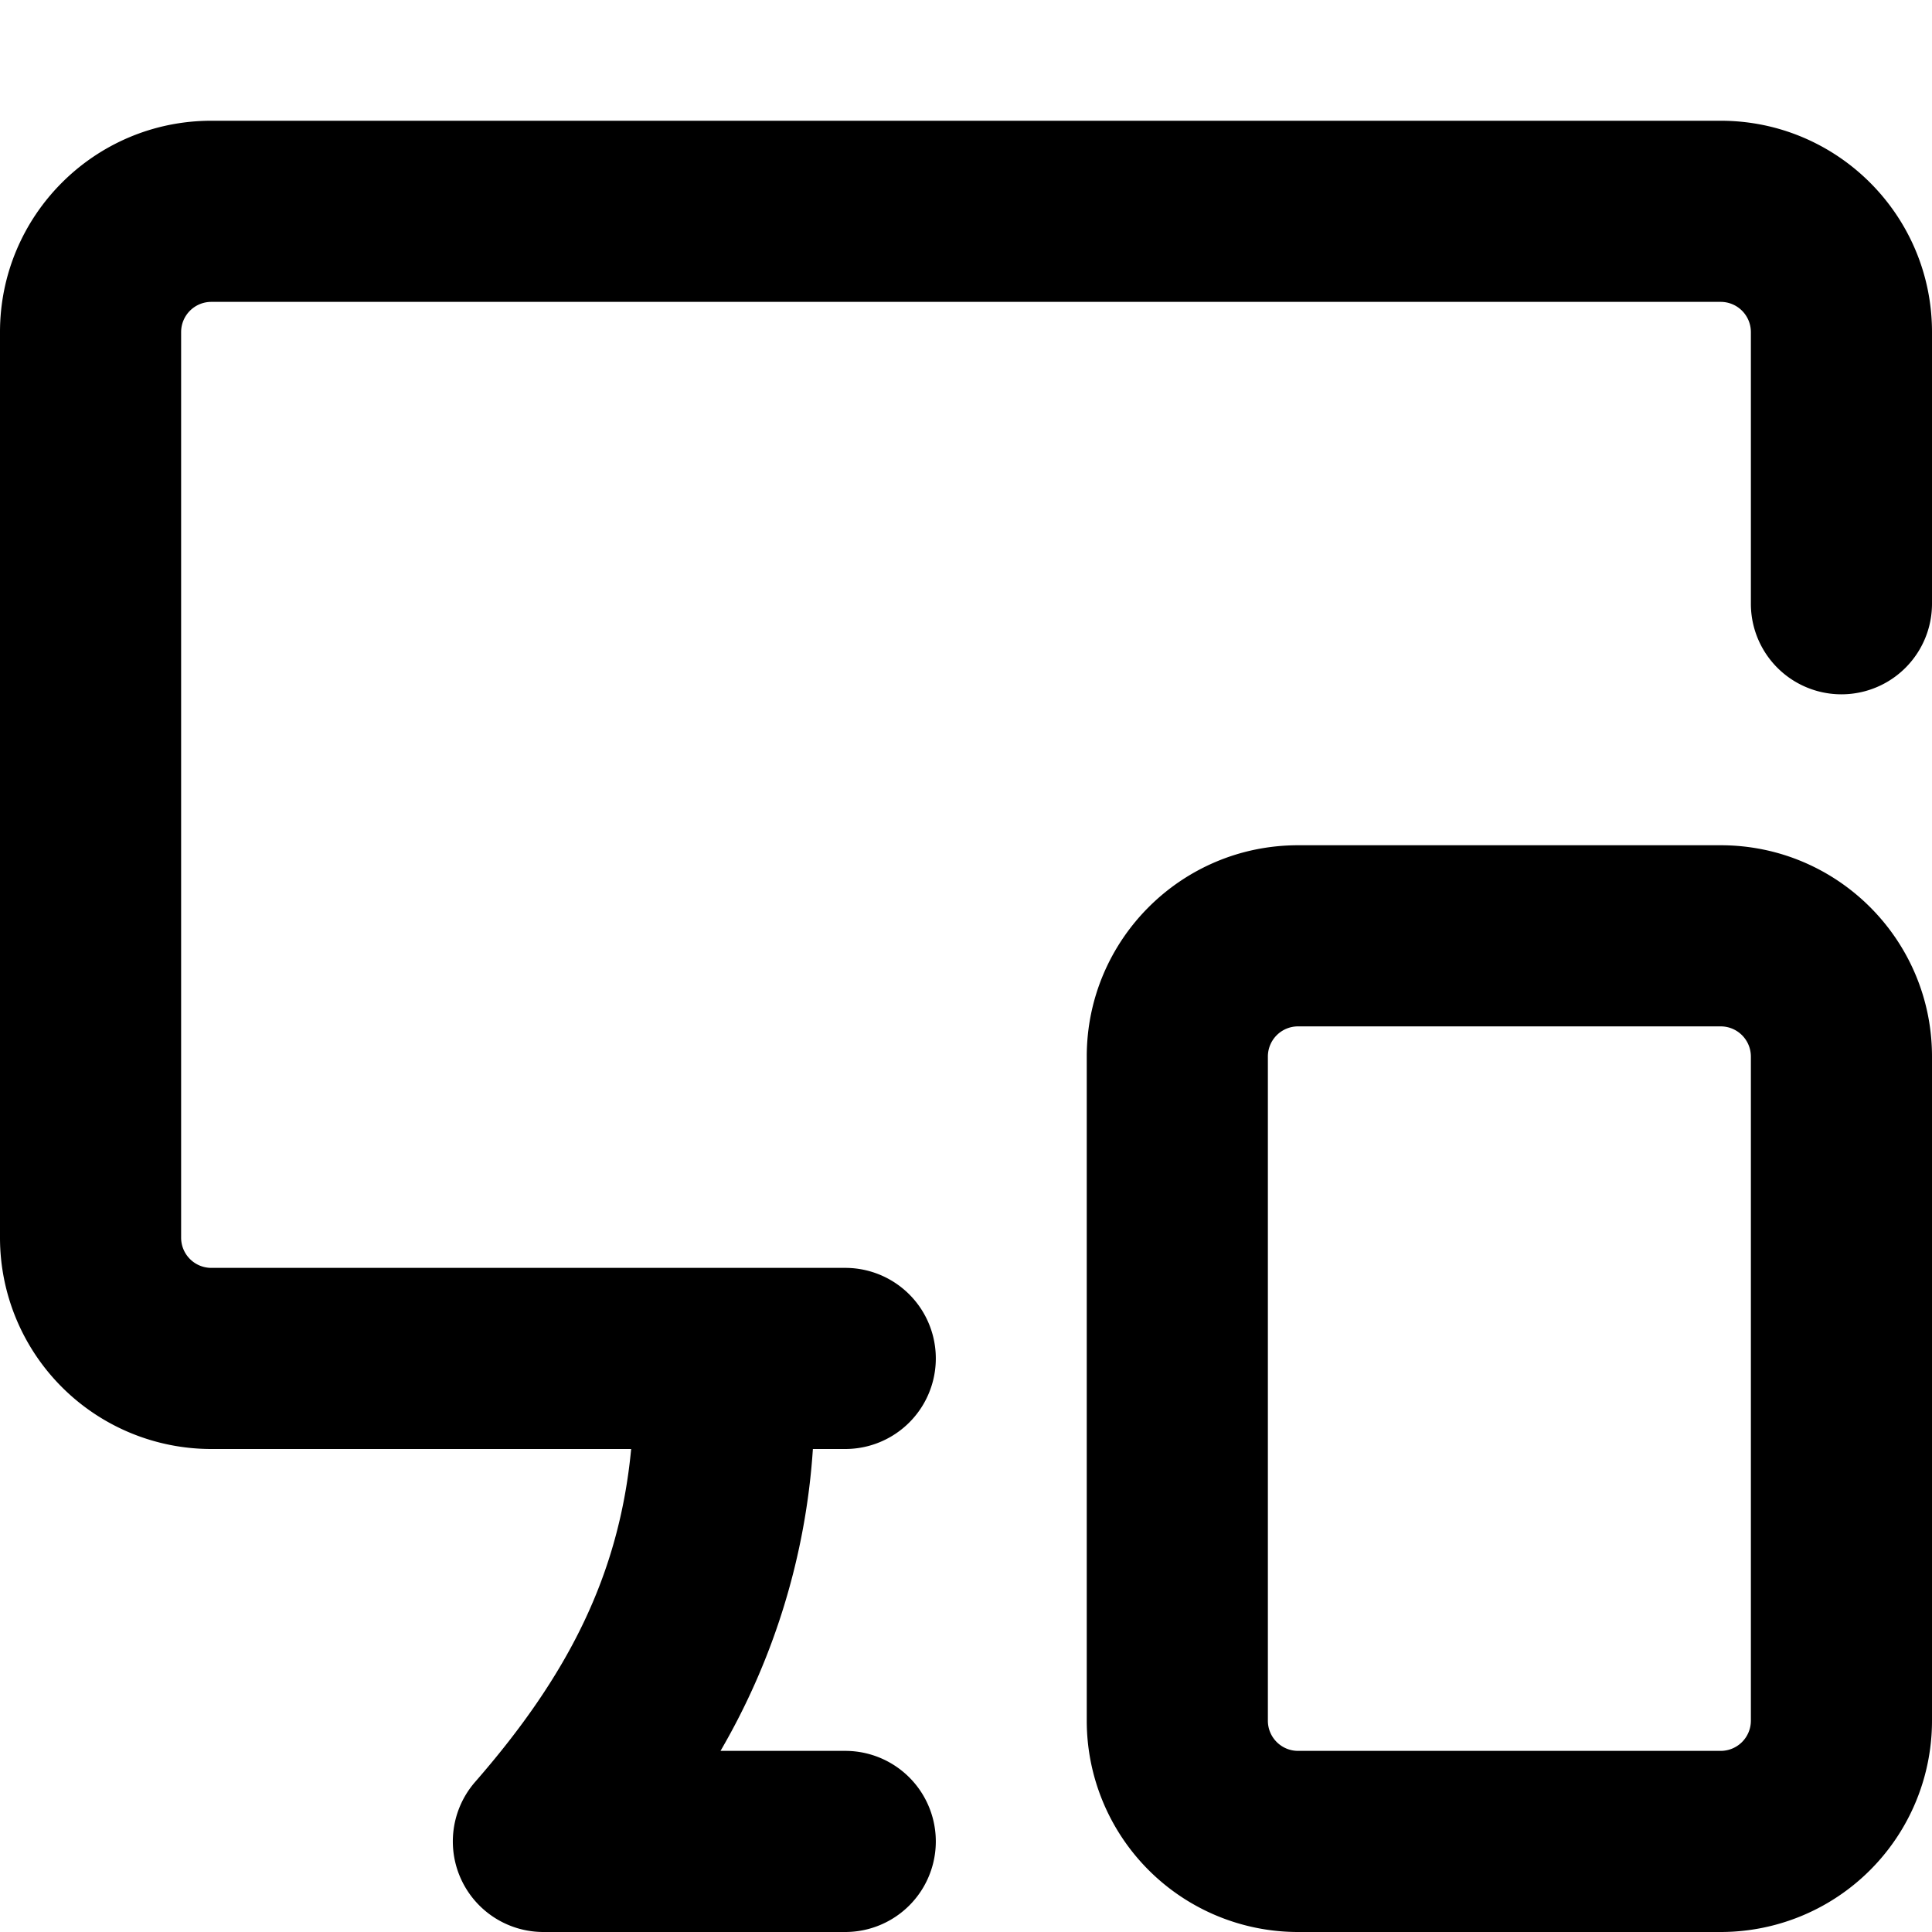
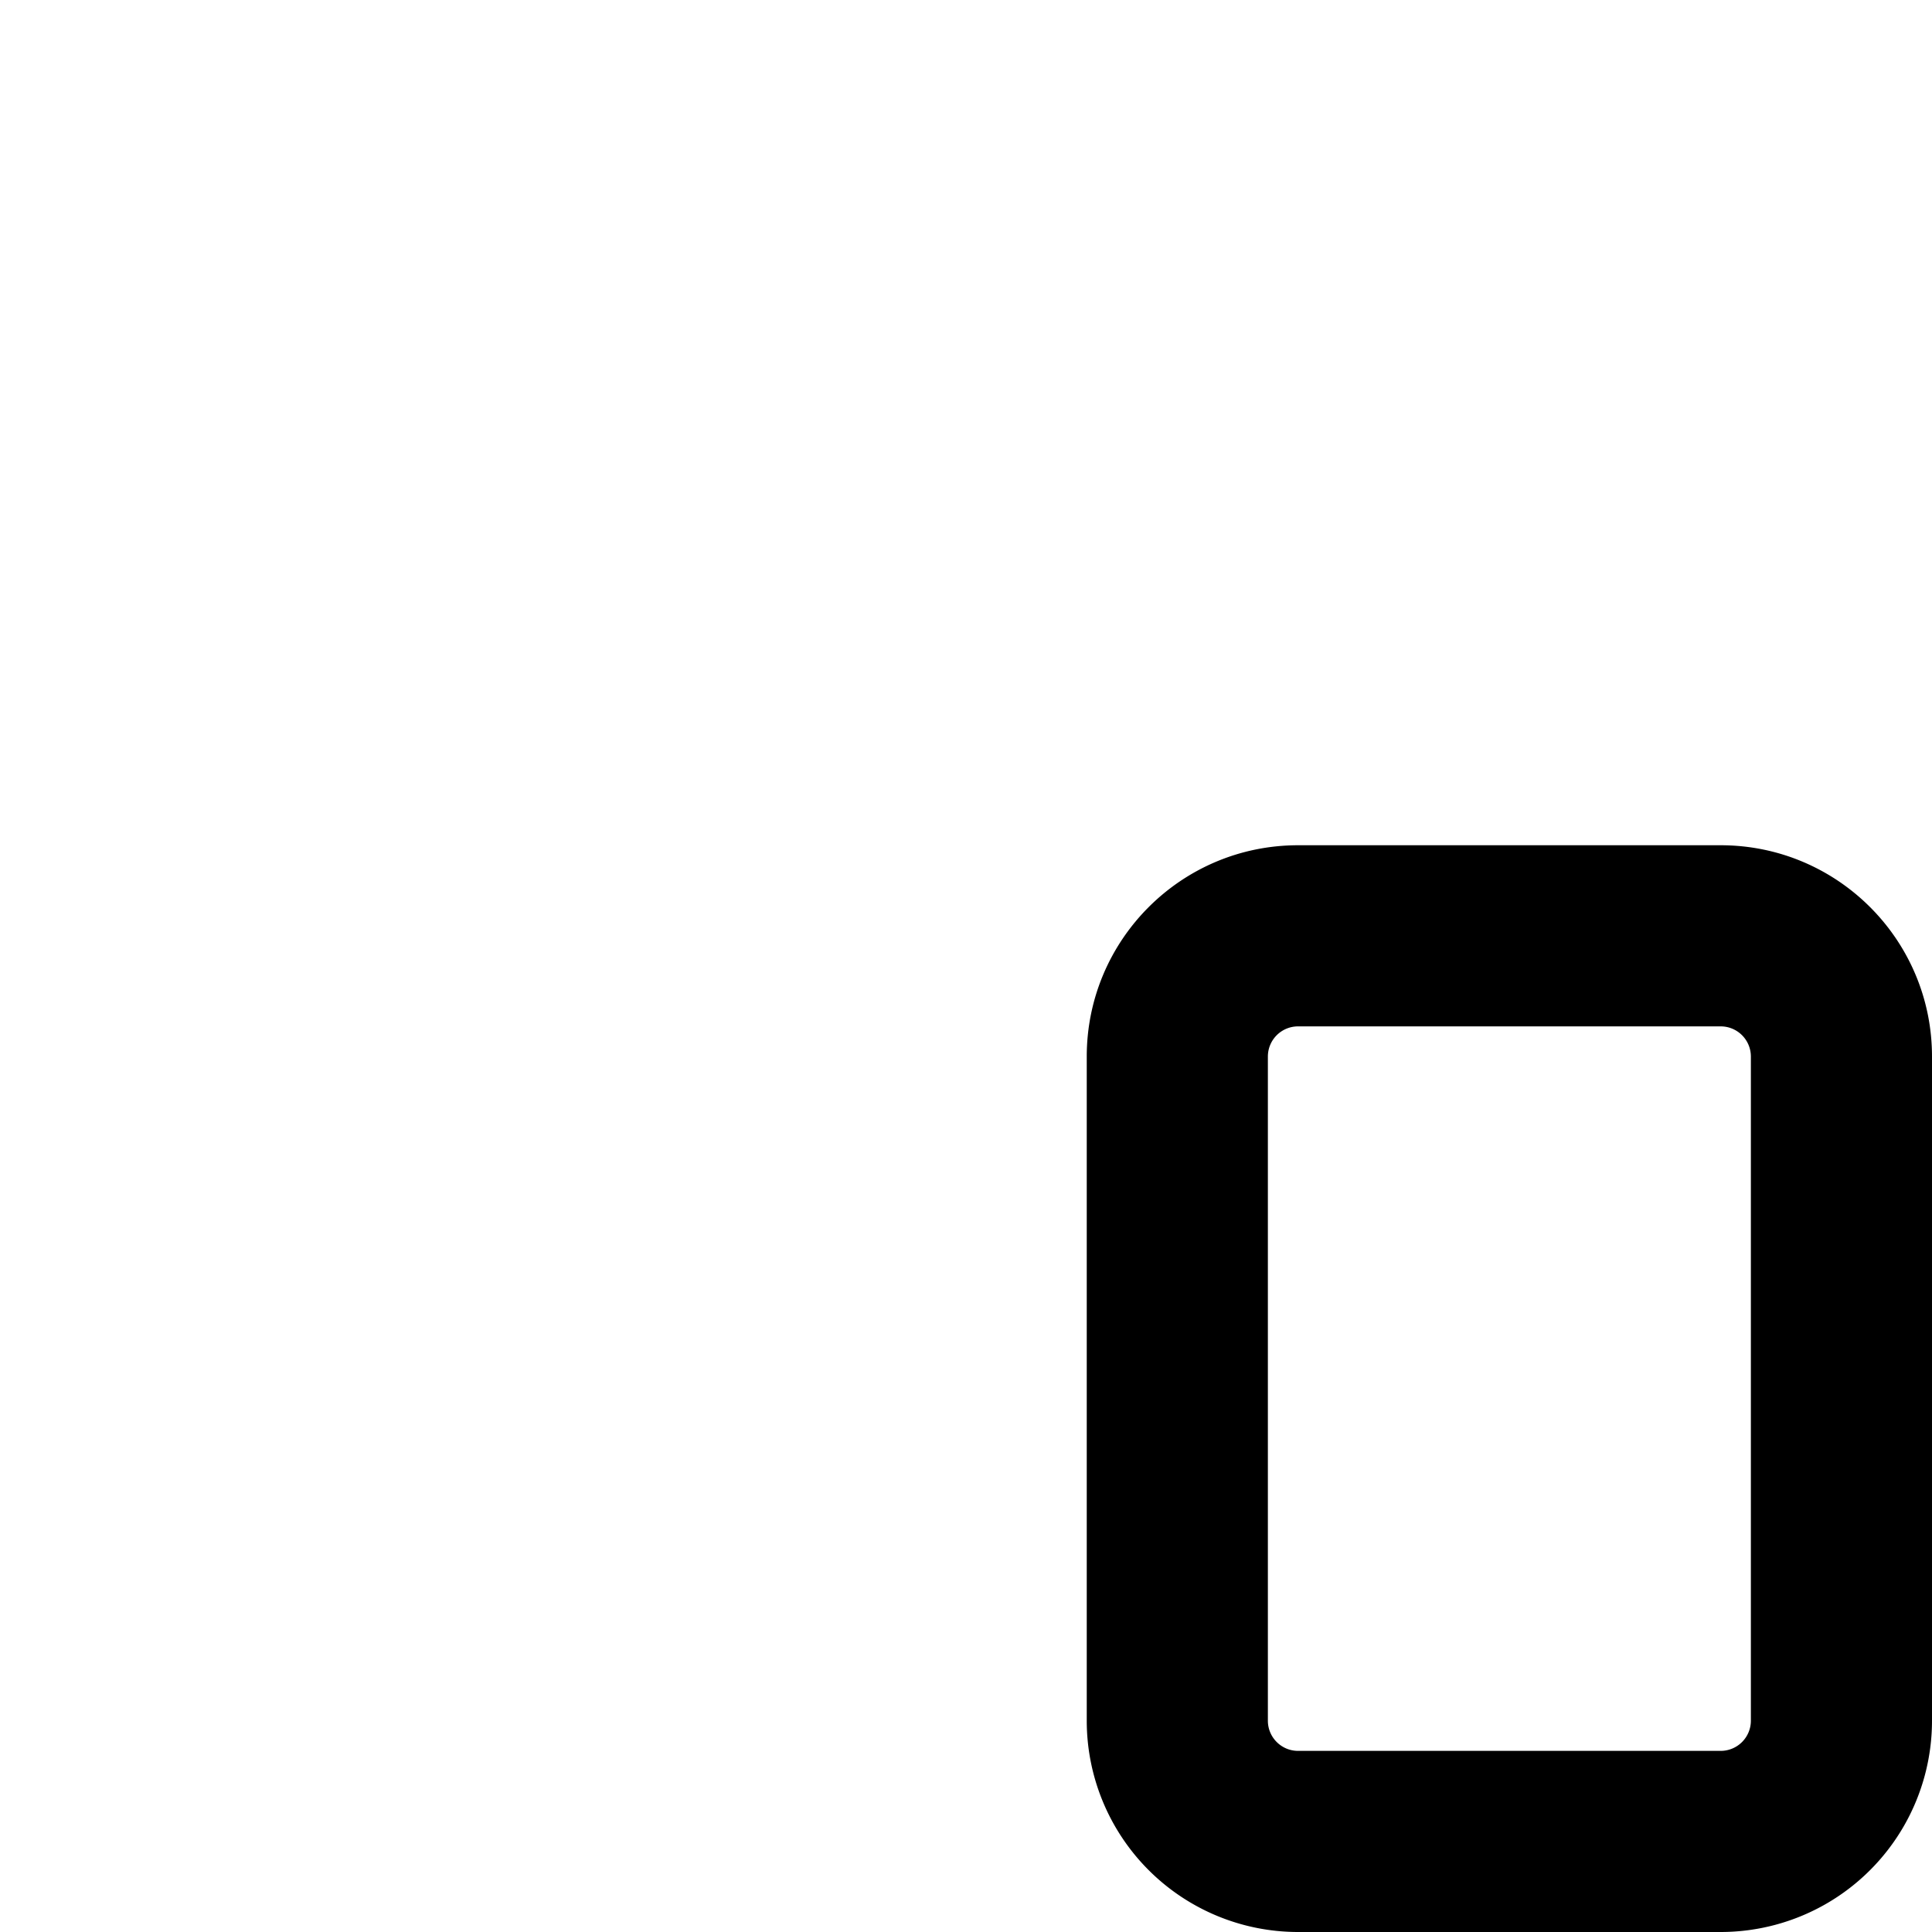
<svg xmlns="http://www.w3.org/2000/svg" viewBox="0 0 16 16" class="svg octicon-devices" width="16" height="16" aria-hidden="true">
-   <path d="M0 2.75C0 1.784.784 1 1.75 1h12.5c.966 0 1.75.784 1.75 1.75V5a.75.75 0 0 1-1.5 0V2.75a.25.25 0 0 0-.25-.25H1.75a.25.25 0 0 0-.25.25v7.5c0 .138.112.25.25.25H7A.75.75 0 0 1 7 12h-.268a5.712 5.712 0 0 1-.765 2.5H7A.75.75 0 0 1 7 16H4.5a.75.75 0 0 1-.565-1.243c.772-.885 1.193-1.716 1.292-2.757H1.75A1.75 1.75 0 0 1 0 10.25v-7.5Z" />
  <path d="M10.75 7h3.5c.967 0 1.75.784 1.75 1.75v5.5A1.75 1.75 0 0 1 14.25 16h-3.5A1.75 1.75 0 0 1 9 14.25v-5.5C9 7.784 9.783 7 10.75 7Zm-.25 1.75v5.5c0 .138.112.25.25.25h3.5a.25.25 0 0 0 .25-.25v-5.5a.25.25 0 0 0-.25-.25h-3.5a.25.25 0 0 0-.25.25Z" />
</svg>